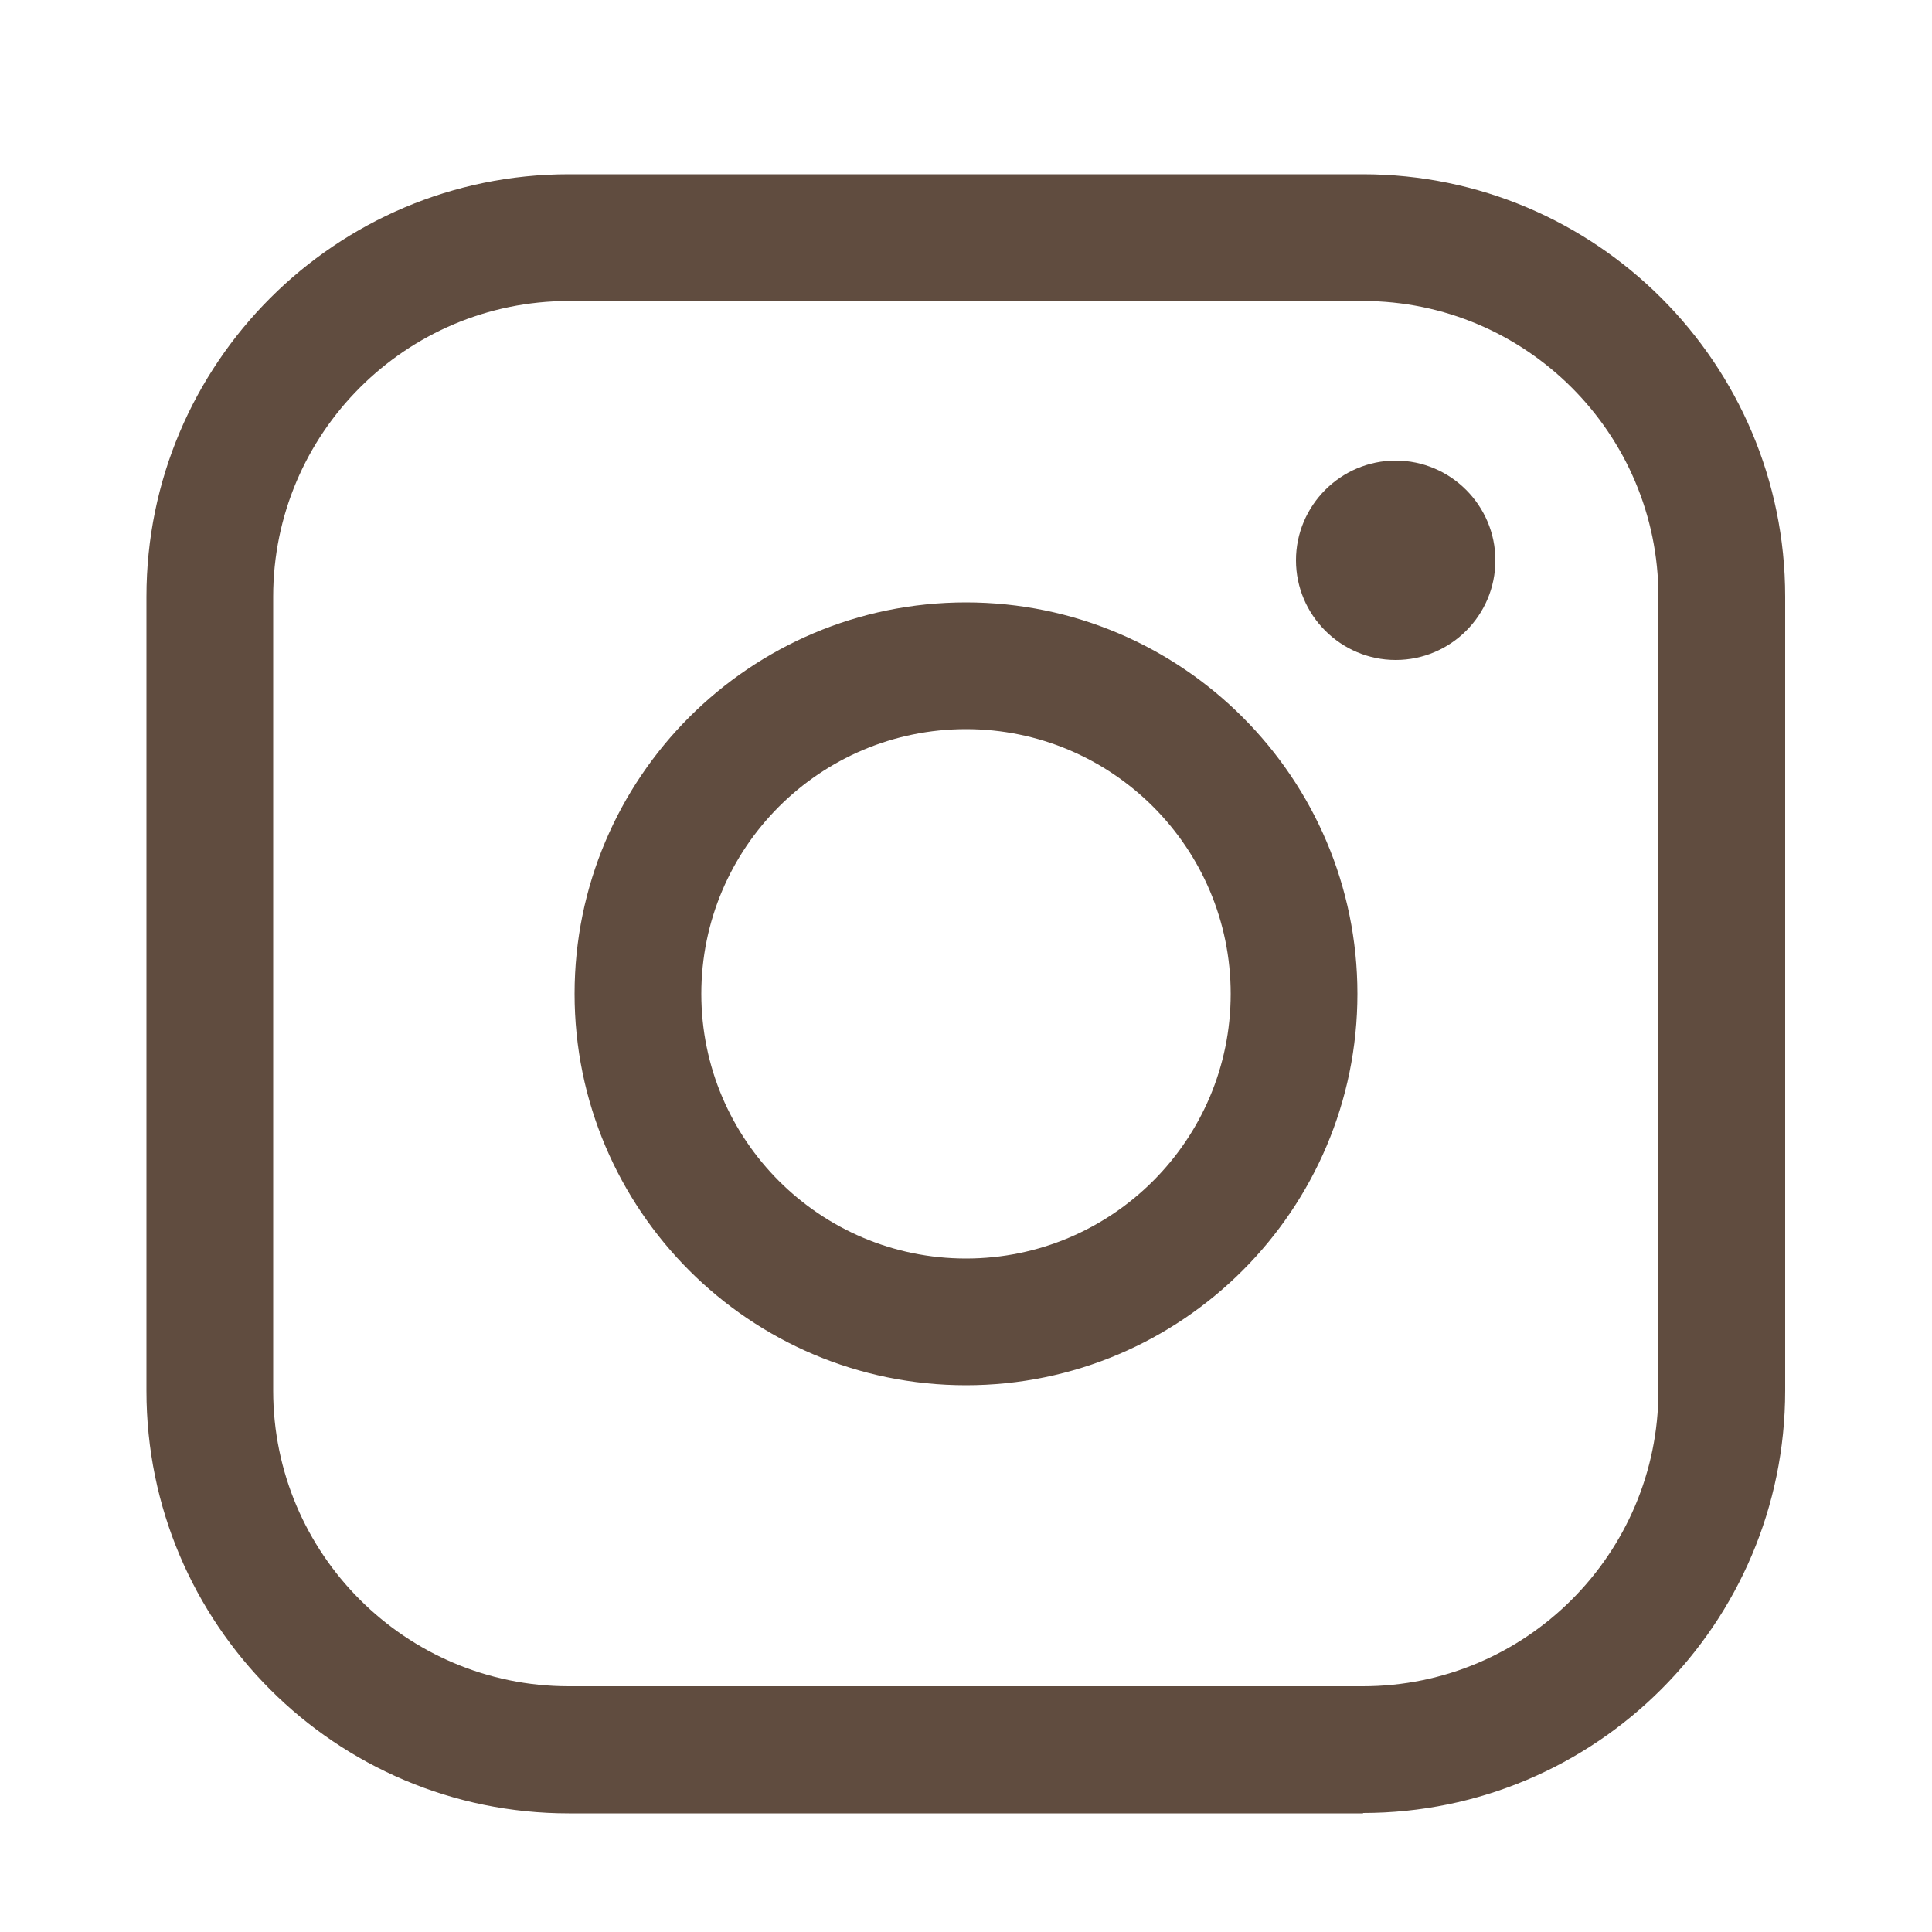
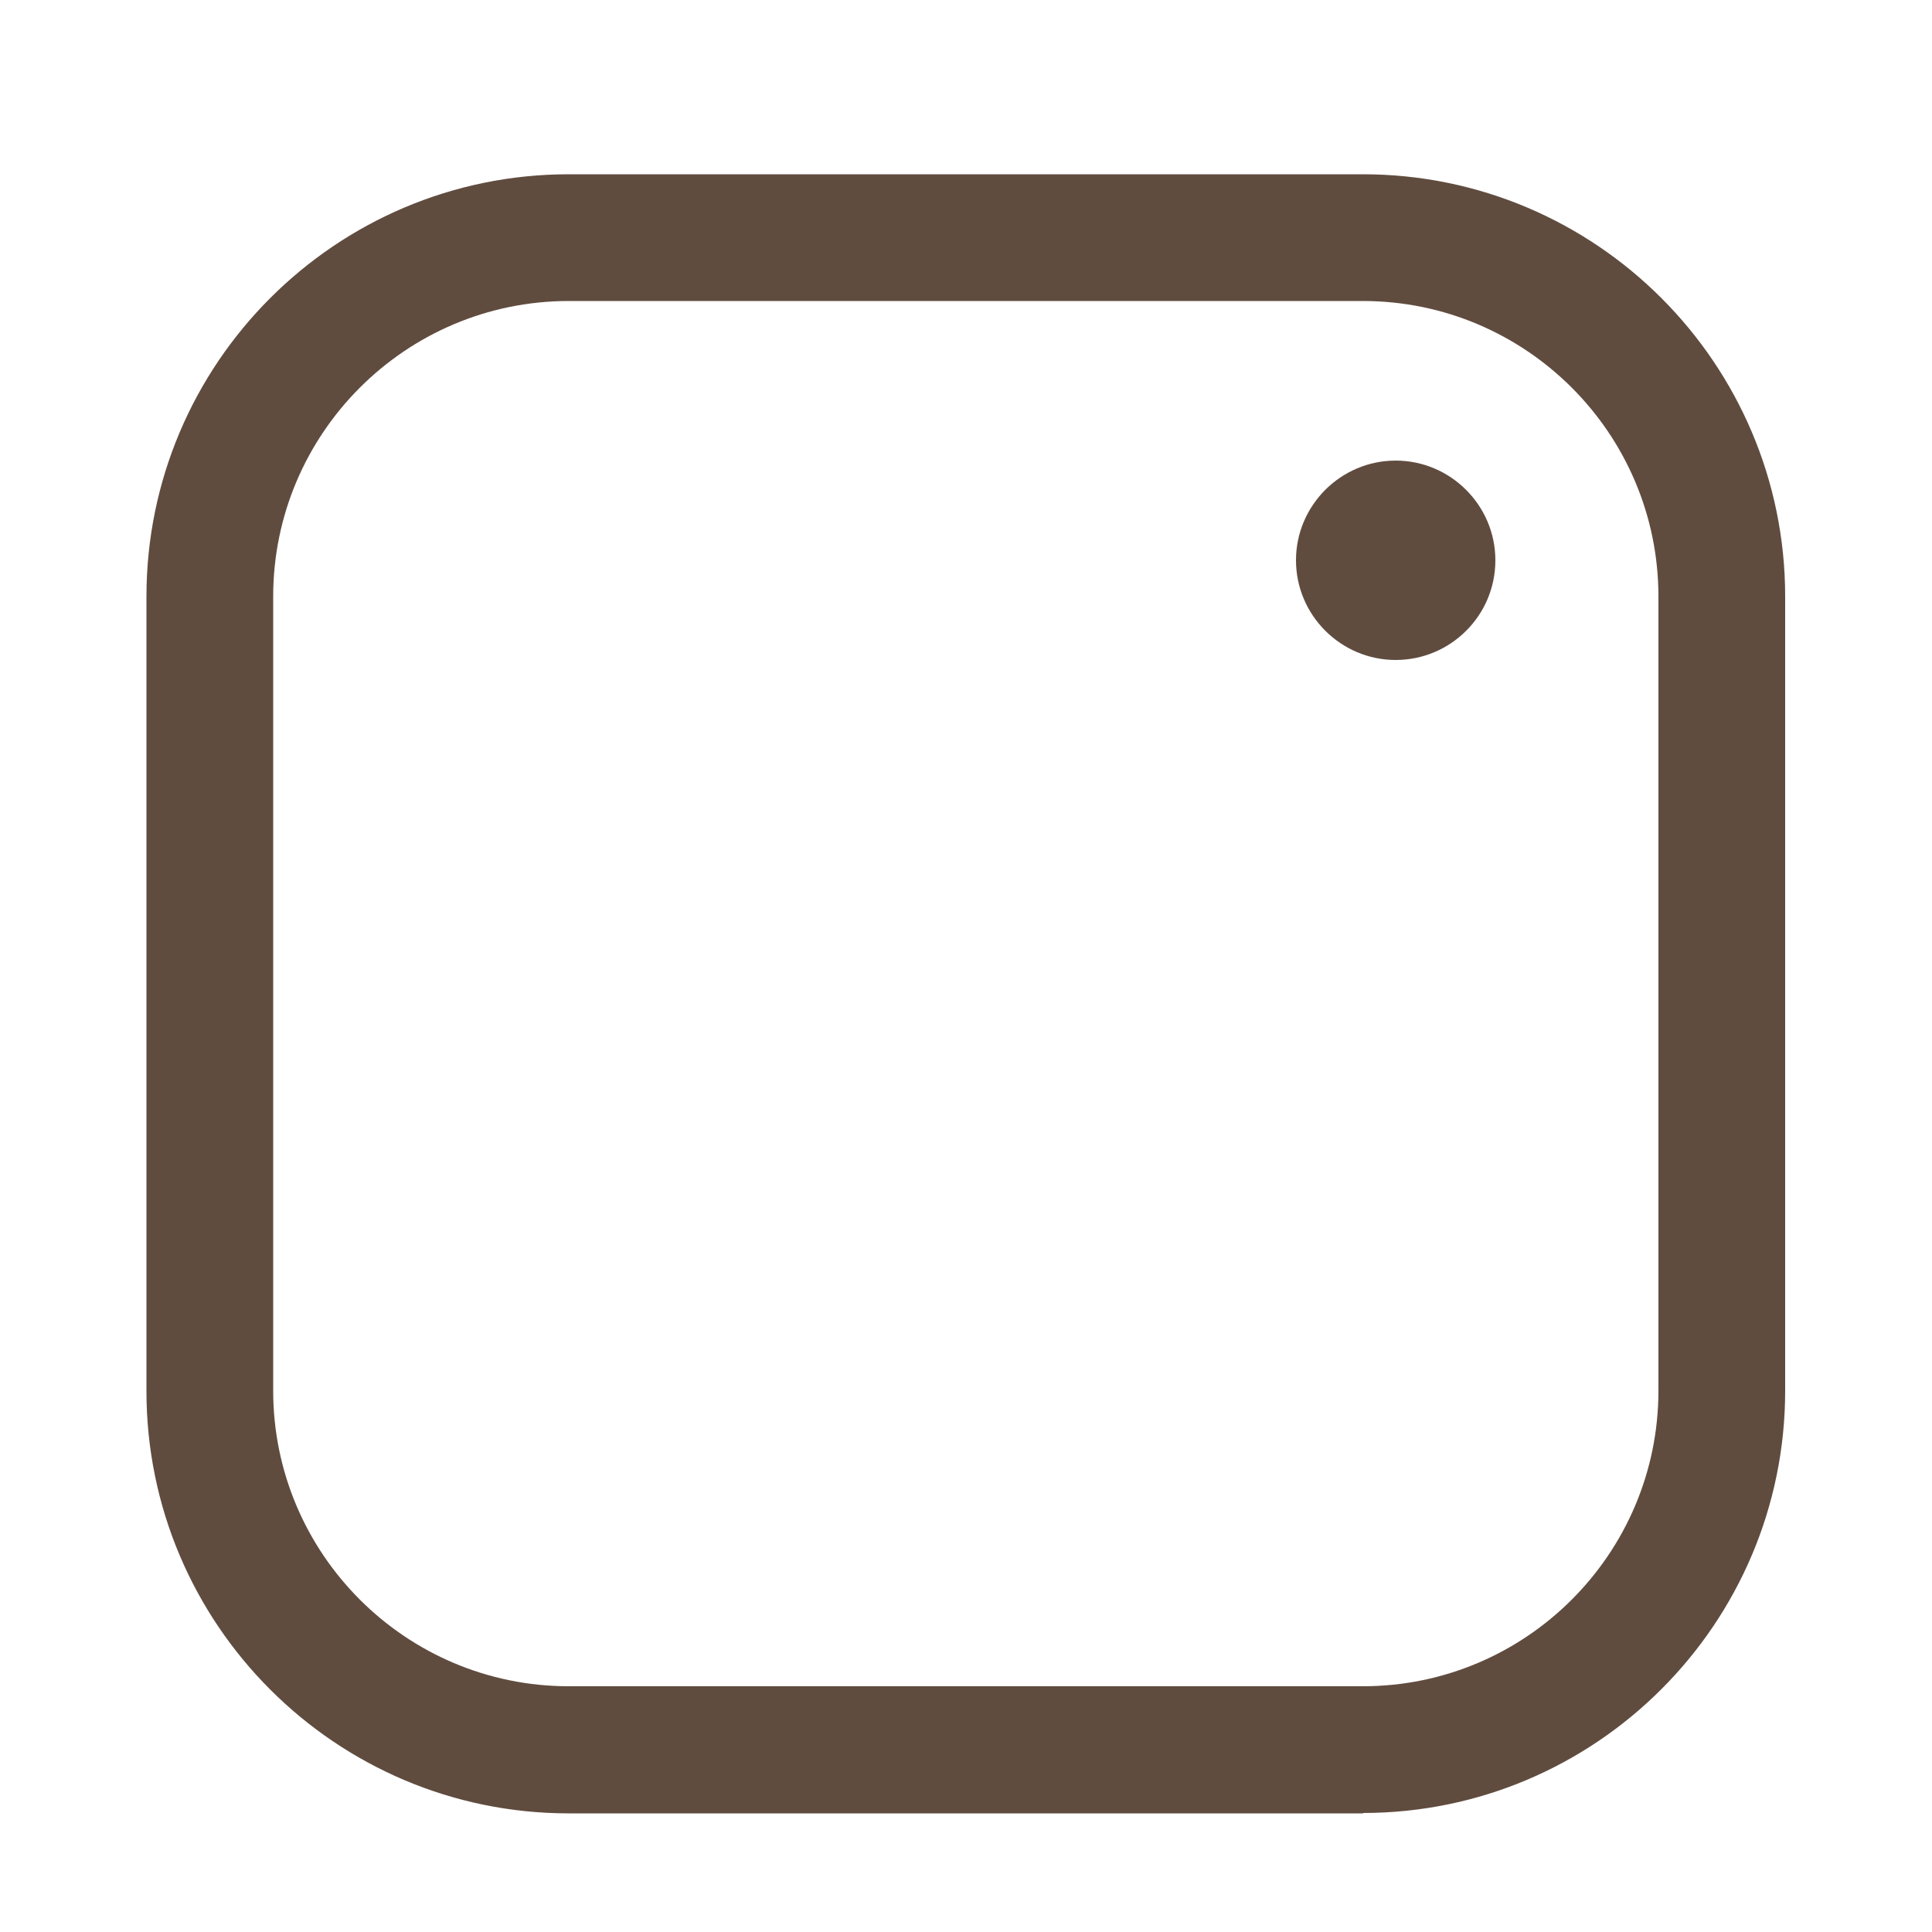
<svg xmlns="http://www.w3.org/2000/svg" id="_レイヤー_2" data-name="レイヤー 2" viewBox="0 0 50 50">
  <defs>
    <style>
      .cls-1 {
        fill: #604C3F;
      }

      .cls-2, .cls-3 {
        fill: none;
      }

      .cls-3 {
        clip-path: url(#clippath);
      }
    </style>
    <clipPath id="clippath">
      <rect class="cls-2" width="50" height="50" />
    </clipPath>
  </defs>
  <g id="_レイヤー_1-2" data-name="レイヤー 1">
    <g class="cls-3">
      <g>
        <path class="cls-1" d="m35.28,46.93H14.72c-6.03,0-10.93-4.9-10.93-10.93V15.44c0-6.03,4.9-10.93,10.93-10.93h20.55c6.03,0,10.93,4.9,10.93,10.93v20.55c0,6.03-4.9,10.93-10.93,10.93ZM14.72,7.79c-4.22,0-7.65,3.43-7.65,7.65v20.55c0,4.22,3.43,7.65,7.65,7.65h20.55c4.22,0,7.65-3.43,7.65-7.65V15.44c0-4.22-3.43-7.65-7.65-7.65H14.72Z" />
-         <path class="cls-1" d="m25,35.85c-5.59,0-10.13-4.54-10.13-10.13s4.54-10.13,10.13-10.13,10.13,4.55,10.13,10.13-4.54,10.13-10.13,10.13Zm0-16.98c-3.78,0-6.85,3.07-6.85,6.85s3.07,6.85,6.85,6.85,6.85-3.07,6.85-6.85-3.07-6.85-6.85-6.85Z" />
        <path class="cls-1" d="m38.7,14.5c0,1.43-1.16,2.58-2.58,2.58s-2.58-1.16-2.58-2.58,1.16-2.58,2.58-2.58,2.58,1.16,2.58,2.58Z" />
      </g>
    </g>
  </g>
</svg>